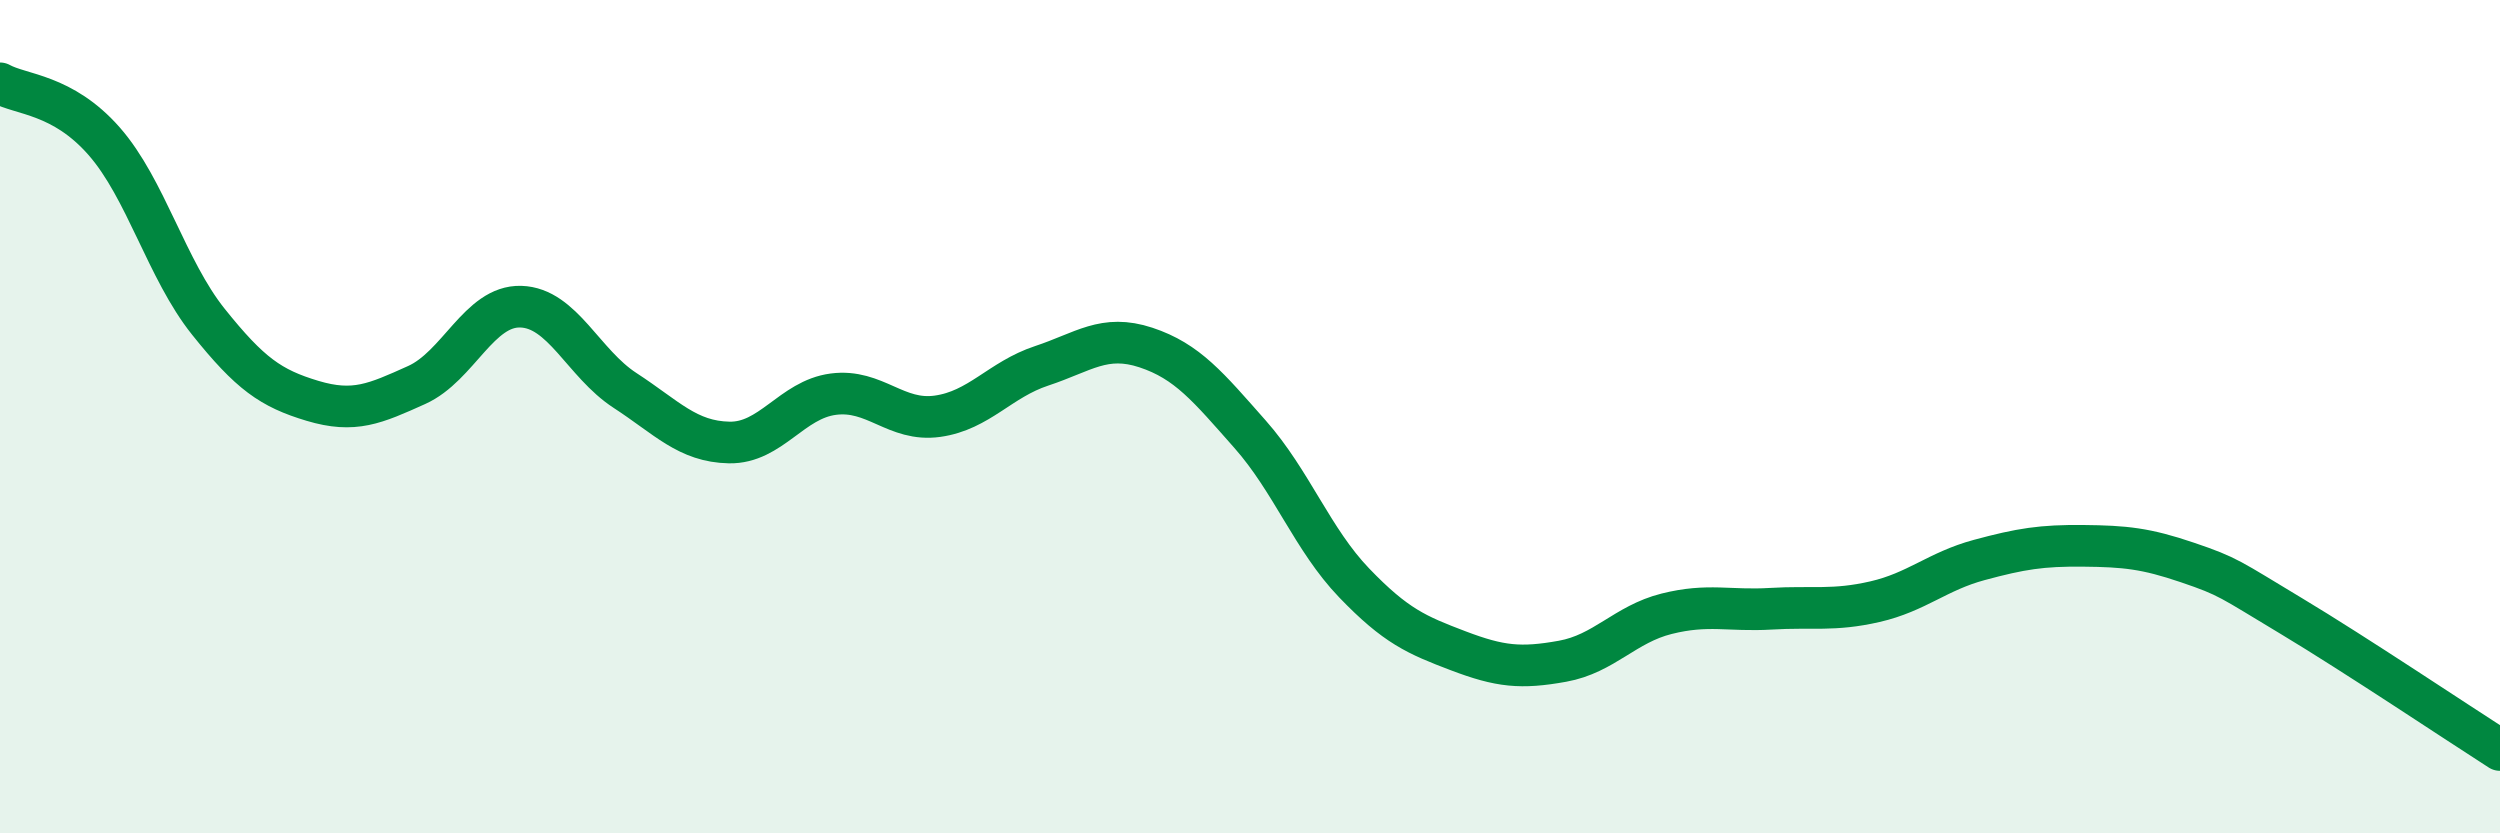
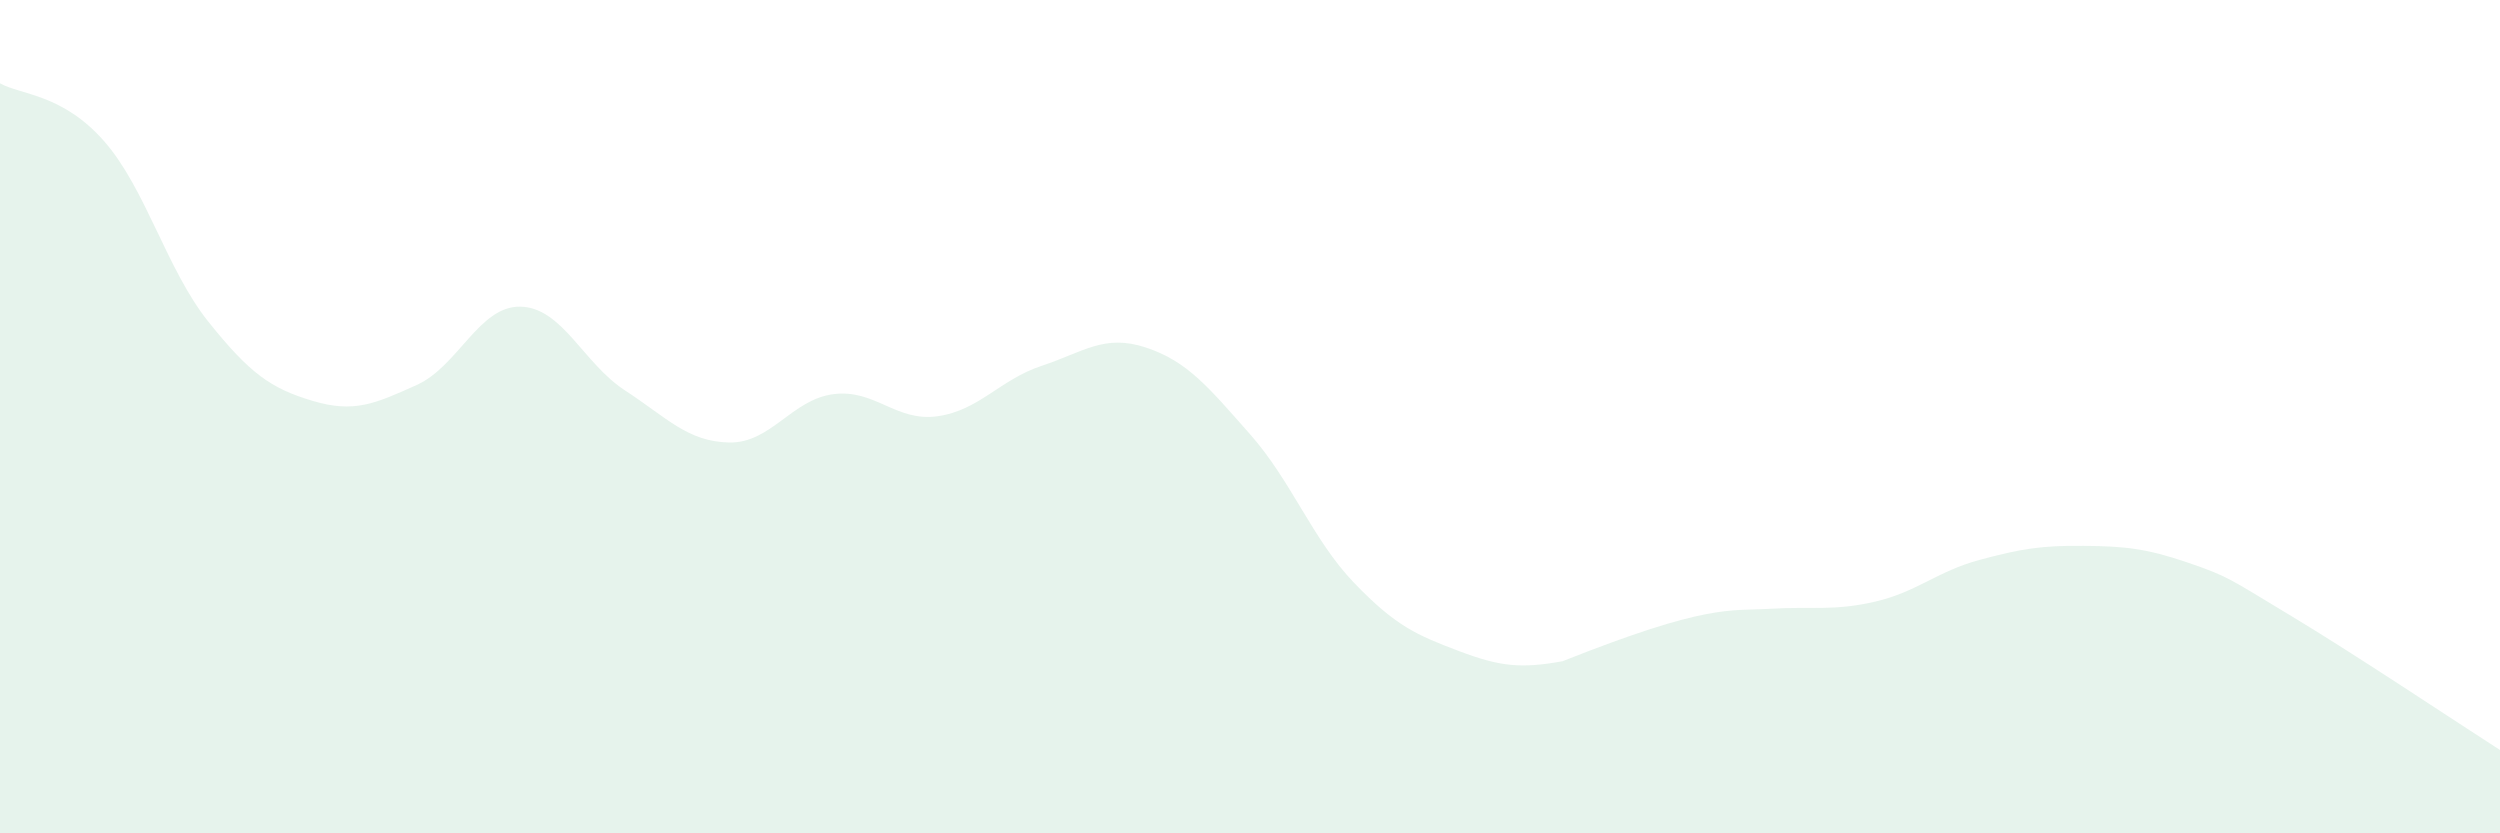
<svg xmlns="http://www.w3.org/2000/svg" width="60" height="20" viewBox="0 0 60 20">
-   <path d="M 0,2 C 0.5,2.28 1.5,2.25 2.5,3.39 C 3.5,4.53 4,6.47 5,7.72 C 6,8.97 6.5,9.32 7.5,9.62 C 8.5,9.92 9,9.69 10,9.24 C 11,8.79 11.5,7.33 12.5,7.36 C 13.5,7.39 14,8.72 15,9.37 C 16,10.02 16.5,10.6 17.5,10.62 C 18.5,10.64 19,9.59 20,9.46 C 21,9.33 21.5,10.13 22.5,9.99 C 23.5,9.85 24,9.11 25,8.78 C 26,8.45 26.5,8.01 27.5,8.34 C 28.5,8.67 29,9.29 30,10.42 C 31,11.55 31.5,12.95 32.5,13.99 C 33.5,15.03 34,15.24 35,15.62 C 36,16 36.5,16.05 37.5,15.87 C 38.5,15.69 39,14.98 40,14.73 C 41,14.48 41.5,14.67 42.5,14.61 C 43.5,14.55 44,14.67 45,14.44 C 46,14.21 46.5,13.71 47.5,13.44 C 48.5,13.17 49,13.09 50,13.1 C 51,13.11 51.5,13.16 52.5,13.5 C 53.5,13.84 53.5,13.89 55,14.79 C 56.5,15.69 59,17.36 60,18L60 20L0 20Z" fill="#008740" opacity="0.1" stroke-linecap="round" stroke-linejoin="round" />
-   <path d="M 0,2 C 0.5,2.28 1.5,2.25 2.5,3.39 C 3.5,4.53 4,6.47 5,7.72 C 6,8.97 6.5,9.32 7.5,9.62 C 8.5,9.92 9,9.69 10,9.24 C 11,8.79 11.5,7.33 12.5,7.36 C 13.5,7.39 14,8.72 15,9.37 C 16,10.02 16.5,10.6 17.5,10.62 C 18.5,10.64 19,9.59 20,9.46 C 21,9.33 21.5,10.13 22.5,9.99 C 23.5,9.85 24,9.11 25,8.78 C 26,8.45 26.5,8.01 27.5,8.34 C 28.5,8.67 29,9.29 30,10.42 C 31,11.55 31.5,12.95 32.5,13.99 C 33.5,15.03 34,15.24 35,15.62 C 36,16 36.5,16.05 37.5,15.87 C 38.5,15.69 39,14.98 40,14.73 C 41,14.48 41.5,14.67 42.5,14.61 C 43.5,14.55 44,14.67 45,14.44 C 46,14.21 46.5,13.71 47.5,13.44 C 48.5,13.17 49,13.09 50,13.1 C 51,13.11 51.5,13.16 52.5,13.5 C 53.5,13.84 53.5,13.89 55,14.79 C 56.5,15.69 59,17.36 60,18" stroke="#008740" stroke-width="1" fill="none" stroke-linecap="round" stroke-linejoin="round" />
+   <path d="M 0,2 C 0.5,2.28 1.5,2.25 2.5,3.39 C 3.5,4.53 4,6.47 5,7.72 C 6,8.97 6.5,9.32 7.5,9.62 C 8.5,9.92 9,9.69 10,9.24 C 11,8.79 11.5,7.33 12.5,7.36 C 13.5,7.39 14,8.72 15,9.37 C 16,10.02 16.5,10.6 17.5,10.62 C 18.5,10.64 19,9.59 20,9.46 C 21,9.33 21.5,10.13 22.5,9.99 C 23.5,9.85 24,9.11 25,8.78 C 26,8.45 26.5,8.01 27.5,8.34 C 28.5,8.67 29,9.29 30,10.42 C 31,11.55 31.5,12.95 32.5,13.99 C 33.5,15.03 34,15.24 35,15.62 C 36,16 36.5,16.05 37.5,15.87 C 41,14.48 41.5,14.67 42.5,14.61 C 43.5,14.55 44,14.67 45,14.44 C 46,14.21 46.5,13.71 47.5,13.44 C 48.5,13.17 49,13.09 50,13.1 C 51,13.11 51.5,13.16 52.5,13.5 C 53.5,13.84 53.5,13.89 55,14.79 C 56.5,15.69 59,17.36 60,18L60 20L0 20Z" fill="#008740" opacity="0.1" stroke-linecap="round" stroke-linejoin="round" />
</svg>